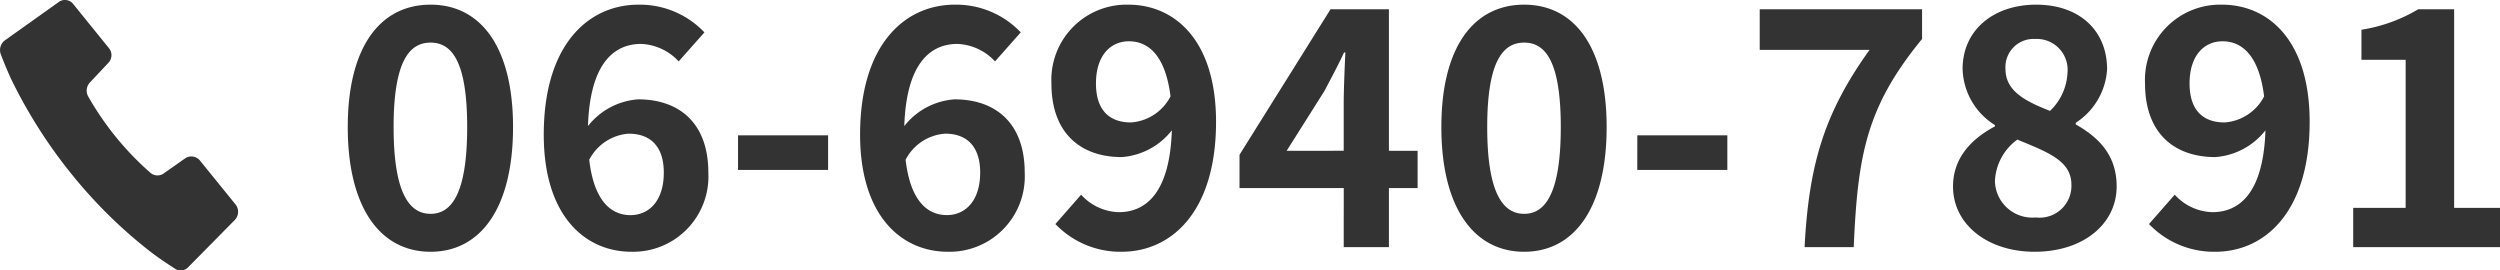
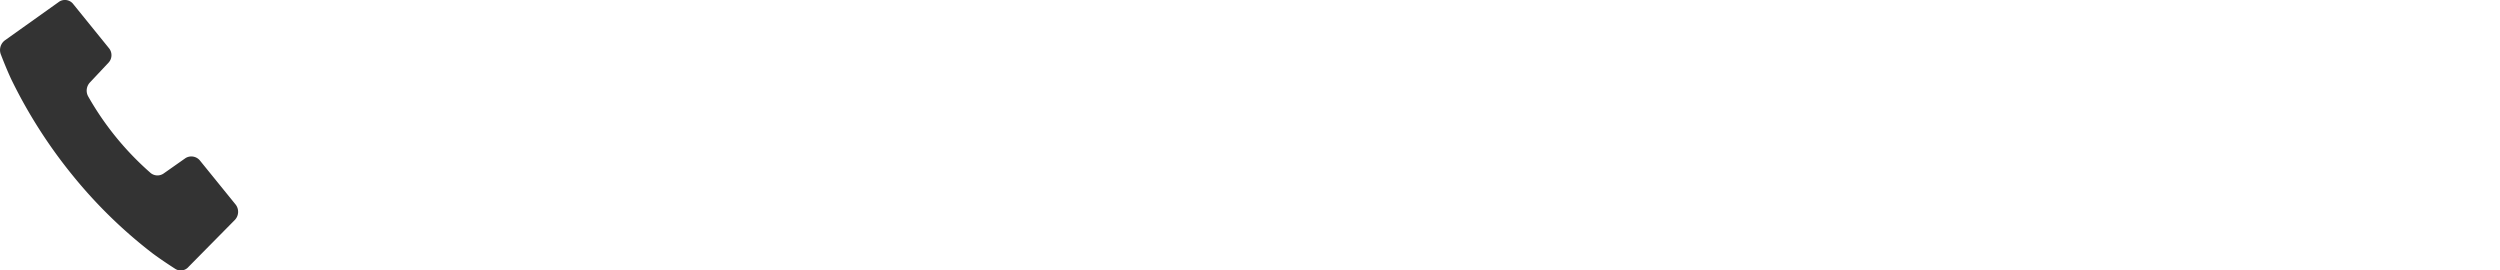
<svg xmlns="http://www.w3.org/2000/svg" width="212.188" height="22.954" viewBox="0 0 212.188 22.954">
  <g id="グループ_6388" data-name="グループ 6388" transform="translate(-30.896 -804.024)">
    <path id="tel" d="M7.51,7.02,9.074,5.355a.933.933,0,0,0,.05-1.261L6.1.36A.888.888,0,0,0,4.836.209L.3,3.438A1.03,1.03,0,0,0-.057,4.6S.4,5.809.851,6.767A42.127,42.127,0,0,0,6,14.84a40.494,40.494,0,0,0,6.811,6.66c.807.605,1.917,1.312,1.917,1.312a.866.866,0,0,0,1.16-.151l3.935-3.986a1,1,0,0,0,.05-1.312l-3.027-3.733a.943.943,0,0,0-1.211-.2l-1.867,1.312a.916.916,0,0,1-1.16-.1A24.99,24.99,0,0,1,7.359,8.18,1.013,1.013,0,0,1,7.51,7.02Z" transform="translate(31.012 804.01)" fill="#333" />
-     <path id="パス_3194" data-name="パス 3194" d="M-84.56.392c4.256,0,7-3.724,7-10.584,0-6.8-2.744-10.388-7-10.388s-7.028,3.556-7.028,10.388C-91.588-3.332-88.816.392-84.56.392Zm0-3.22c-1.792,0-3.136-1.736-3.136-7.364,0-5.6,1.344-7.168,3.136-7.168s3.108,1.568,3.108,7.168C-81.452-4.564-82.768-2.828-84.56-2.828Zm16.828-6.8c1.792,0,2.968,1.036,2.968,3.3,0,2.408-1.26,3.612-2.828,3.612-1.708,0-3.108-1.288-3.5-4.7A4.1,4.1,0,0,1-67.732-9.632ZM-67.508.392a6.391,6.391,0,0,0,6.524-6.72c0-4.228-2.492-6.216-5.964-6.216A5.954,5.954,0,0,0-71.2-10.276c.168-5.208,2.128-6.972,4.508-6.972A4.582,4.582,0,0,1-63.5-15.764l2.184-2.464a7.56,7.56,0,0,0-5.6-2.352c-4.2,0-8.036,3.332-8.036,11.032C-74.956-2.632-71.428.392-67.508.392Zm9.044-6.944h7.644v-2.94h-7.644Zm17.584-3.08c1.792,0,2.968,1.036,2.968,3.3,0,2.408-1.26,3.612-2.828,3.612-1.708,0-3.108-1.288-3.5-4.7A4.1,4.1,0,0,1-40.88-9.632ZM-40.656.392a6.391,6.391,0,0,0,6.524-6.72c0-4.228-2.492-6.216-5.964-6.216a5.954,5.954,0,0,0-4.256,2.268c.168-5.208,2.128-6.972,4.508-6.972a4.582,4.582,0,0,1,3.192,1.484l2.184-2.464a7.56,7.56,0,0,0-5.6-2.352c-4.2,0-8.036,3.332-8.036,11.032C-48.1-2.632-44.576.392-40.656.392Zm12.572-14.28c0-2.408,1.26-3.584,2.8-3.584,1.708,0,3.108,1.288,3.528,4.676a4.085,4.085,0,0,1-3.36,2.212C-26.936-10.584-28.084-11.62-28.084-13.888ZM-25.9.392c4.172,0,8.008-3.332,8.008-11.032,0-6.944-3.528-9.94-7.448-9.94a6.383,6.383,0,0,0-6.524,6.692c0,4.228,2.492,6.244,5.964,6.244a5.954,5.954,0,0,0,4.256-2.268c-.168,5.208-2.128,6.944-4.508,6.944a4.471,4.471,0,0,1-3.192-1.484L-31.528-1.96A7.636,7.636,0,0,0-25.9.392Zm14-8.568,3.22-5.1c.588-1.12,1.148-2.156,1.652-3.248h.112c-.056,1.2-.14,3.108-.14,4.312v4.032ZM-7.056,0H-3.22V-5.012H-.784V-8.176H-3.22V-20.188H-8.176L-15.9-7.84v2.828h8.848ZM8.26.392c4.256,0,7-3.724,7-10.584,0-6.8-2.744-10.388-7-10.388S1.232-17.024,1.232-10.192C1.232-3.332,4,.392,8.26.392Zm0-3.22c-1.792,0-3.136-1.736-3.136-7.364,0-5.6,1.344-7.168,3.136-7.168s3.108,1.568,3.108,7.168C11.368-4.564,10.052-2.828,8.26-2.828Zm9.6-3.724h7.644v-2.94H17.864ZM32.06,0h4.172c.336-7.868,1.092-11.928,5.8-17.668v-2.52H28.252v3.444h9.324C33.712-11.368,32.424-6.972,32.06,0ZM51.576.392c4.2,0,6.972-2.408,6.972-5.544,0-2.716-1.6-4.2-3.472-5.264v-.14a5.815,5.815,0,0,0,2.66-4.536c0-3.3-2.352-5.488-6.02-5.488-3.584,0-6.244,2.128-6.244,5.46a5.791,5.791,0,0,0,2.744,4.76v.112c-1.9,1.008-3.556,2.6-3.556,5.1C44.66-1.9,47.628.392,51.576.392Zm1.316-11.956c-2.156-.84-3.78-1.708-3.78-3.556a2.387,2.387,0,0,1,2.52-2.548,2.617,2.617,0,0,1,2.744,2.856A4.76,4.76,0,0,1,52.892-11.564Zm-1.2,9.044A3.175,3.175,0,0,1,48.216-5.6a4.6,4.6,0,0,1,1.9-3.528c2.66,1.092,4.592,1.82,4.592,3.836A2.7,2.7,0,0,1,51.688-2.52ZM64.736-13.888c0-2.408,1.26-3.584,2.8-3.584,1.708,0,3.108,1.288,3.528,4.676a4.085,4.085,0,0,1-3.36,2.212C65.884-10.584,64.736-11.62,64.736-13.888ZM66.92.392c4.172,0,8.008-3.332,8.008-11.032,0-6.944-3.528-9.94-7.448-9.94a6.383,6.383,0,0,0-6.524,6.692c0,4.228,2.492,6.244,5.964,6.244a5.954,5.954,0,0,0,4.256-2.268c-.168,5.208-2.128,6.944-4.508,6.944a4.471,4.471,0,0,1-3.192-1.484L61.292-1.96A7.636,7.636,0,0,0,66.92.392ZM78.624,0h12.46V-3.332H87.192V-20.188H84.14a13.44,13.44,0,0,1-4.816,1.736V-15.9h3.752V-3.332H78.624Z" transform="translate(152 825)" fill="#333" />
  </g>
</svg>